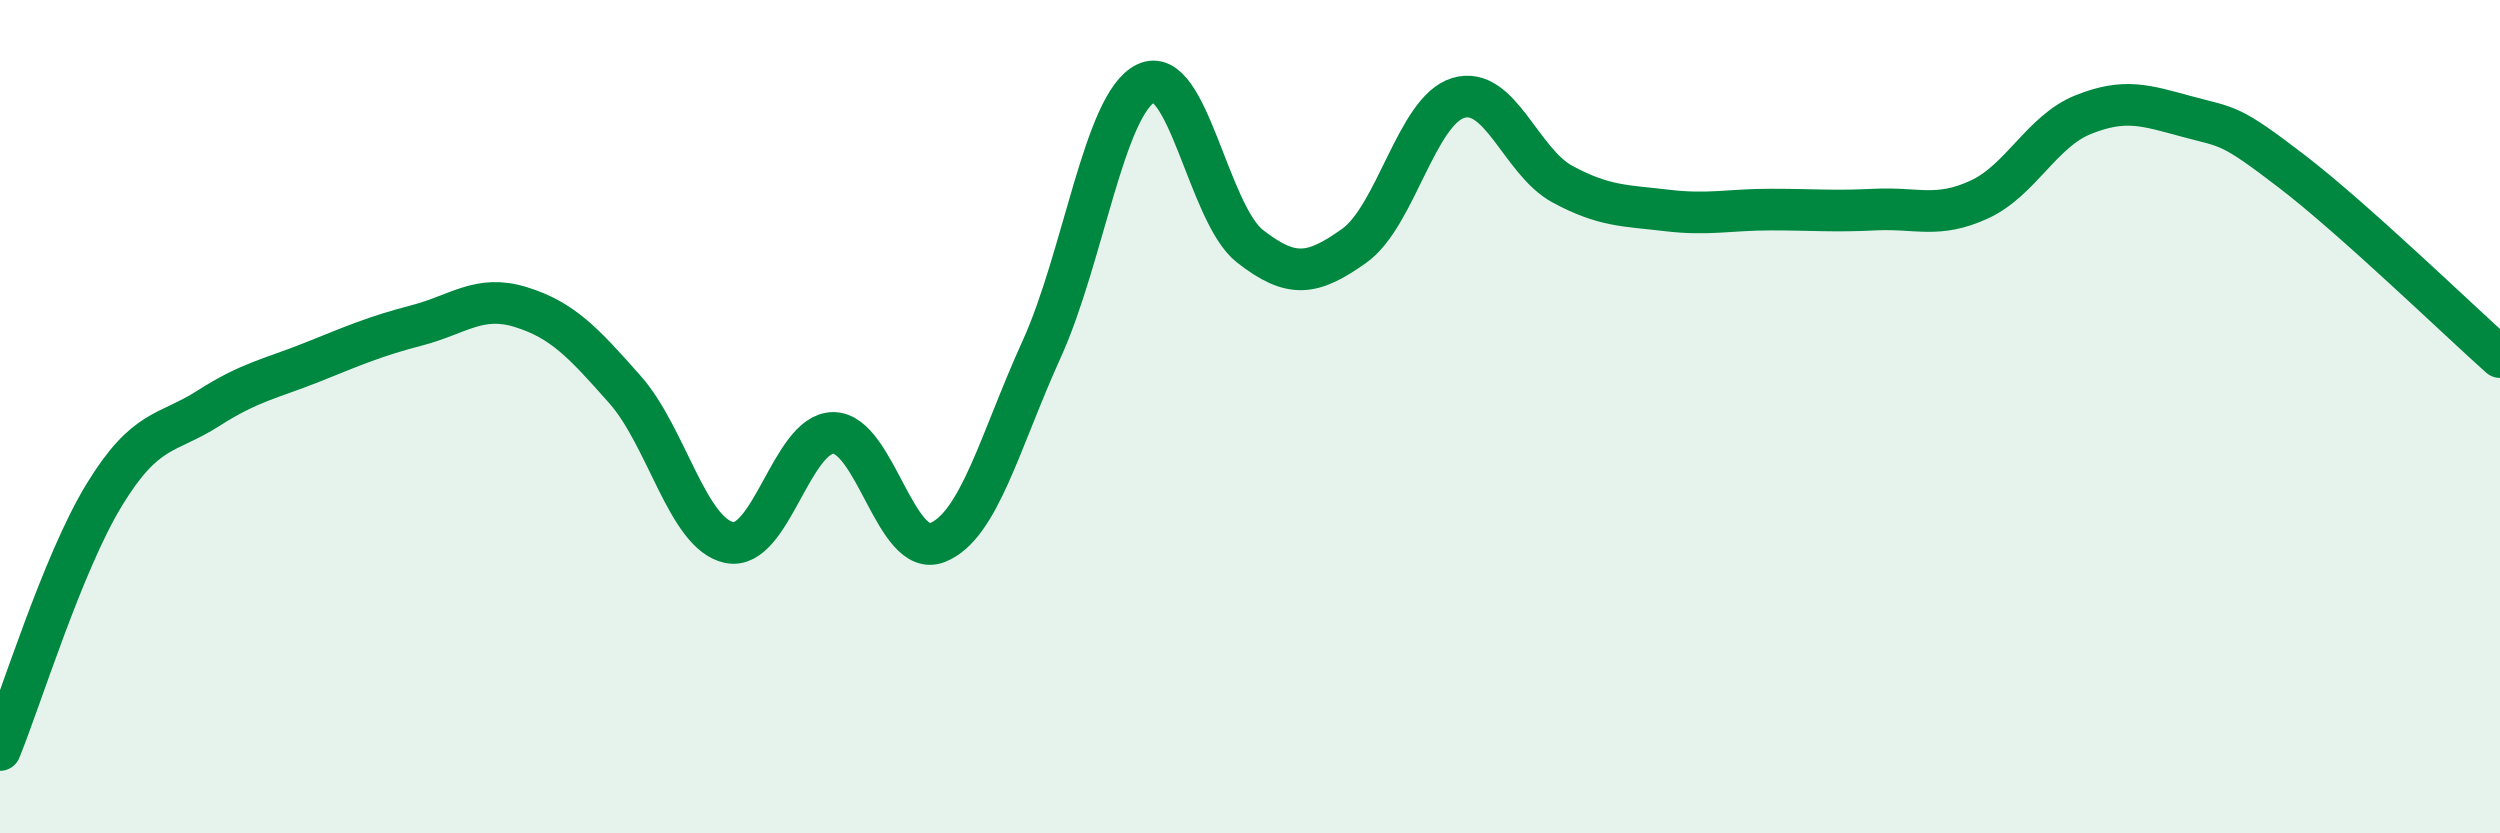
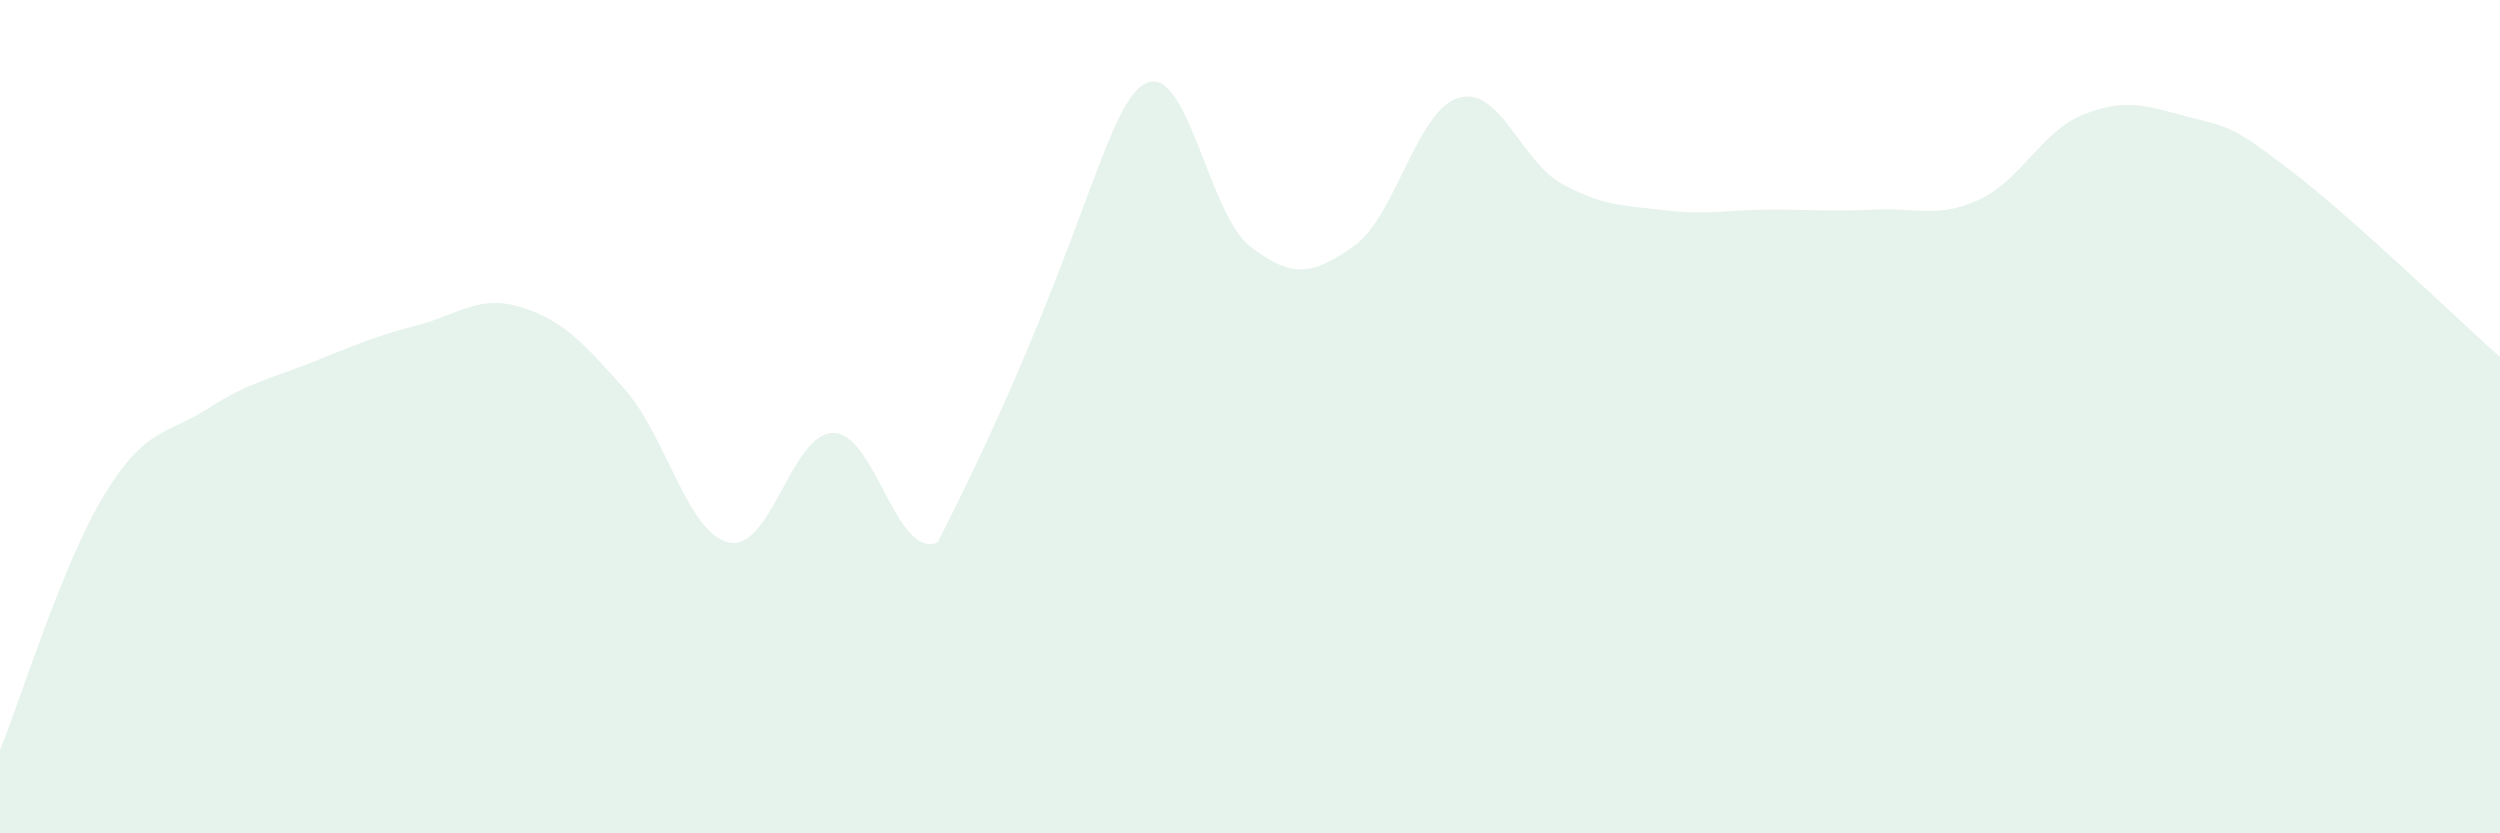
<svg xmlns="http://www.w3.org/2000/svg" width="60" height="20" viewBox="0 0 60 20">
-   <path d="M 0,18 C 0.5,16.78 1.5,13.52 2.5,11.88 C 3.5,10.24 4,10.44 5,9.8 C 6,9.16 6.5,9.09 7.5,8.69 C 8.5,8.29 9,8.07 10,7.81 C 11,7.55 11.5,7.06 12.5,7.37 C 13.5,7.68 14,8.22 15,9.35 C 16,10.48 16.5,12.81 17.5,13.02 C 18.5,13.23 19,10.39 20,10.39 C 21,10.39 21.5,13.42 22.5,13.02 C 23.5,12.62 24,10.58 25,8.38 C 26,6.18 26.5,2.49 27.5,2 C 28.5,1.51 29,5.13 30,5.91 C 31,6.69 31.5,6.61 32.5,5.9 C 33.5,5.19 34,2.65 35,2.35 C 36,2.05 36.5,3.88 37.5,4.42 C 38.5,4.96 39,4.93 40,5.05 C 41,5.17 41.5,5.03 42.5,5.03 C 43.5,5.03 44,5.08 45,5.03 C 46,4.98 46.5,5.25 47.5,4.79 C 48.5,4.33 49,3.15 50,2.75 C 51,2.35 51.5,2.53 52.5,2.8 C 53.5,3.07 53.5,2.96 55,4.11 C 56.5,5.26 59,7.68 60,8.57L60 20L0 20Z" fill="#008740" opacity="0.1" stroke-linecap="round" stroke-linejoin="round" />
-   <path d="M 0,18 C 0.5,16.78 1.5,13.52 2.5,11.88 C 3.5,10.24 4,10.44 5,9.8 C 6,9.16 6.5,9.09 7.5,8.69 C 8.5,8.29 9,8.07 10,7.81 C 11,7.55 11.5,7.06 12.5,7.37 C 13.5,7.68 14,8.22 15,9.35 C 16,10.48 16.5,12.81 17.5,13.02 C 18.5,13.23 19,10.39 20,10.39 C 21,10.39 21.5,13.42 22.5,13.02 C 23.5,12.62 24,10.58 25,8.38 C 26,6.18 26.5,2.49 27.5,2 C 28.5,1.51 29,5.13 30,5.91 C 31,6.69 31.5,6.61 32.5,5.9 C 33.5,5.19 34,2.65 35,2.35 C 36,2.05 36.5,3.88 37.5,4.42 C 38.5,4.96 39,4.93 40,5.05 C 41,5.17 41.5,5.03 42.5,5.03 C 43.5,5.03 44,5.08 45,5.03 C 46,4.98 46.5,5.25 47.5,4.79 C 48.5,4.33 49,3.15 50,2.75 C 51,2.35 51.5,2.53 52.5,2.8 C 53.5,3.07 53.5,2.96 55,4.11 C 56.5,5.26 59,7.68 60,8.57" stroke="#008740" stroke-width="1" fill="none" stroke-linecap="round" stroke-linejoin="round" />
+   <path d="M 0,18 C 0.5,16.78 1.5,13.52 2.5,11.88 C 3.5,10.24 4,10.44 5,9.8 C 6,9.16 6.5,9.09 7.5,8.69 C 8.5,8.29 9,8.07 10,7.81 C 11,7.55 11.5,7.06 12.5,7.37 C 13.5,7.68 14,8.22 15,9.35 C 16,10.48 16.5,12.81 17.5,13.02 C 18.5,13.23 19,10.39 20,10.39 C 21,10.39 21.5,13.42 22.5,13.02 C 26,6.18 26.5,2.49 27.5,2 C 28.5,1.51 29,5.13 30,5.91 C 31,6.69 31.5,6.61 32.5,5.9 C 33.5,5.19 34,2.65 35,2.35 C 36,2.05 36.5,3.88 37.5,4.42 C 38.5,4.96 39,4.93 40,5.05 C 41,5.17 41.5,5.03 42.5,5.03 C 43.5,5.03 44,5.08 45,5.03 C 46,4.98 46.5,5.25 47.5,4.79 C 48.5,4.33 49,3.15 50,2.75 C 51,2.35 51.5,2.53 52.5,2.8 C 53.5,3.07 53.5,2.96 55,4.11 C 56.5,5.26 59,7.68 60,8.57L60 20L0 20Z" fill="#008740" opacity="0.1" stroke-linecap="round" stroke-linejoin="round" />
</svg>